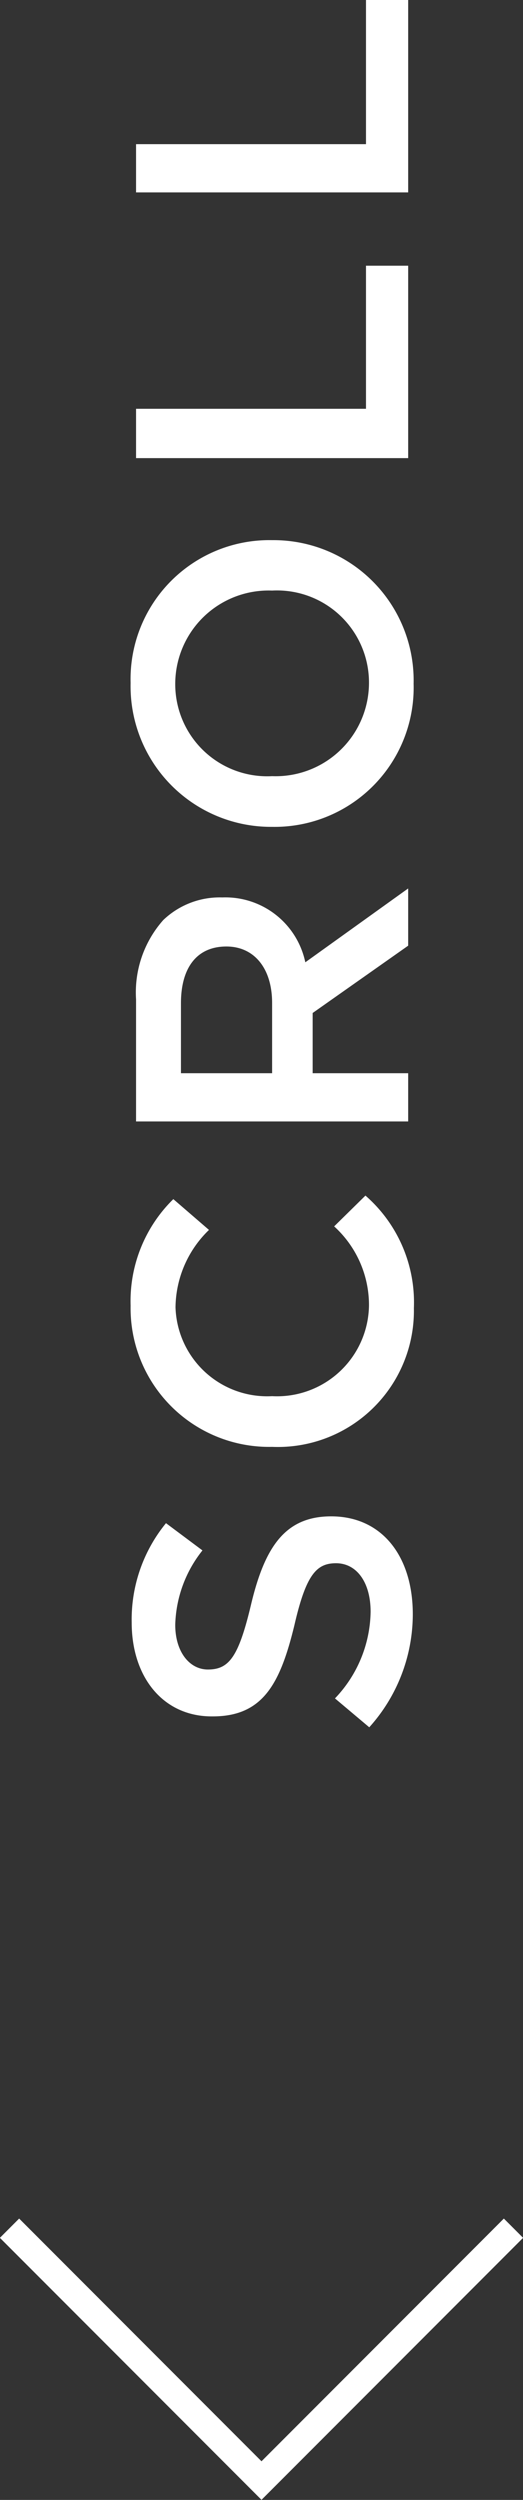
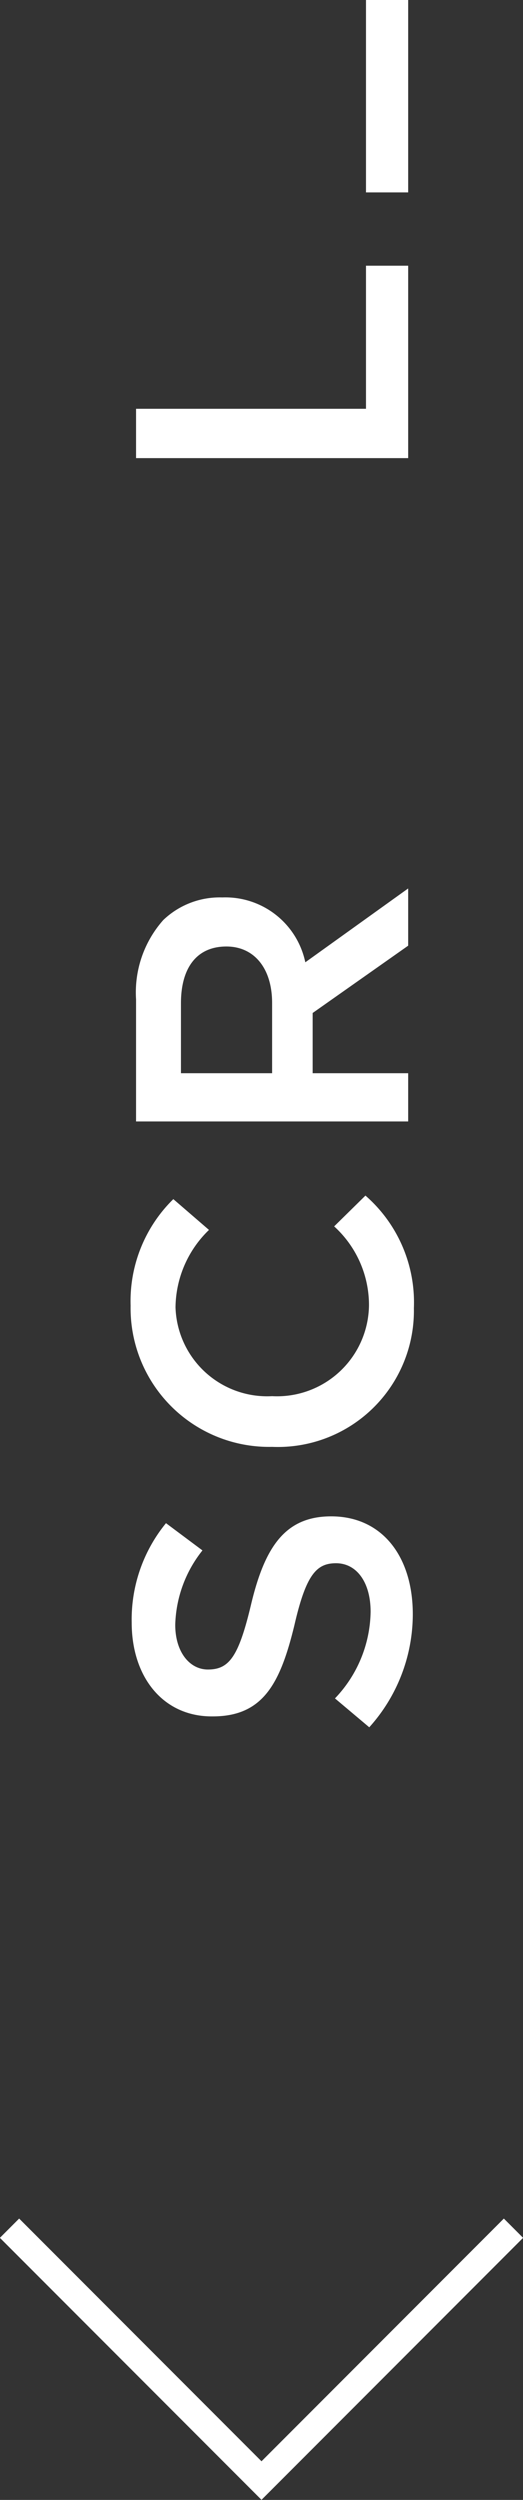
<svg xmlns="http://www.w3.org/2000/svg" viewBox="0 0 19.22 91.73">
  <rect x="0" y="0" width="19.22" height="91.73" fill="#333333" stroke="none" />
  <defs>
    <style>.cls-1{fill:#fff;}.cls-2{fill:none;stroke:#fff;stroke-miterlimit:10;}</style>
  </defs>
  <title>btn_scroll</title>
  <g id="レイヤー_2" data-name="レイヤー 2">
    <g id="デザイン">
      <path class="cls-1" d="M13.57,63.38l-1.26-1.06a4.69,4.69,0,0,0,1.31-3.18c0-1.09-.52-1.78-1.27-1.78h0c-.71,0-1.1.4-1.53,2.27-.52,2.14-1.15,3.35-3,3.35h0C6,63,4.84,61.54,4.84,59.54A5.58,5.58,0,0,1,6.1,55.89l1.34,1a4.56,4.56,0,0,0-1,2.73c0,1,.53,1.64,1.2,1.64h0c.78,0,1.13-.46,1.59-2.4.51-2.13,1.27-3.22,2.94-3.22h0c1.88,0,3,1.48,3,3.59A6.2,6.2,0,0,1,13.57,63.38Z" />
      <path class="cls-1" d="M10,53.09h0a5.09,5.09,0,0,1-5.2-5.18A5.24,5.24,0,0,1,6.37,44l1.31,1.13a4,4,0,0,0-1.23,2.84A3.37,3.37,0,0,0,10,51.23h0a3.38,3.38,0,0,0,3.56-3.32A3.9,3.9,0,0,0,12.28,45l1.15-1.13A5.2,5.2,0,0,1,15.21,48,5,5,0,0,1,10,53.09Z" />
      <path class="cls-1" d="M5,41.15V36.67a4,4,0,0,1,1-2.91,3,3,0,0,1,2.17-.83h0a3,3,0,0,1,3.05,2.38L15,32.6v2.1l-3.51,2.47v2.21H15v1.77Zm5-4.35c0-1.27-.66-2.07-1.68-2.07h0c-1.08,0-1.67.77-1.67,2.08v2.57H10Z" />
-       <path class="cls-1" d="M10,30.34h0a5.16,5.16,0,0,1-5.2-5.28A5.1,5.1,0,0,1,10,19.82h0a5.15,5.15,0,0,1,5.2,5.27A5.11,5.11,0,0,1,10,30.34Zm0-8.67h0a3.43,3.43,0,0,0-3.56,3.42A3.38,3.38,0,0,0,10,28.48h0a3.43,3.43,0,0,0,3.56-3.42A3.38,3.38,0,0,0,10,21.67Z" />
      <path class="cls-1" d="M5,16.81V15h8.45V9.75H15v7.06Z" />
-       <path class="cls-1" d="M5,7.06V5.29h8.45V0H15V7.06Z" />
+       <path class="cls-1" d="M5,7.06h8.45V0H15V7.06Z" />
      <polyline class="cls-2" points="18.87 81.76 9.61 91.02 0.35 81.76" />
    </g>
  </g>
</svg>